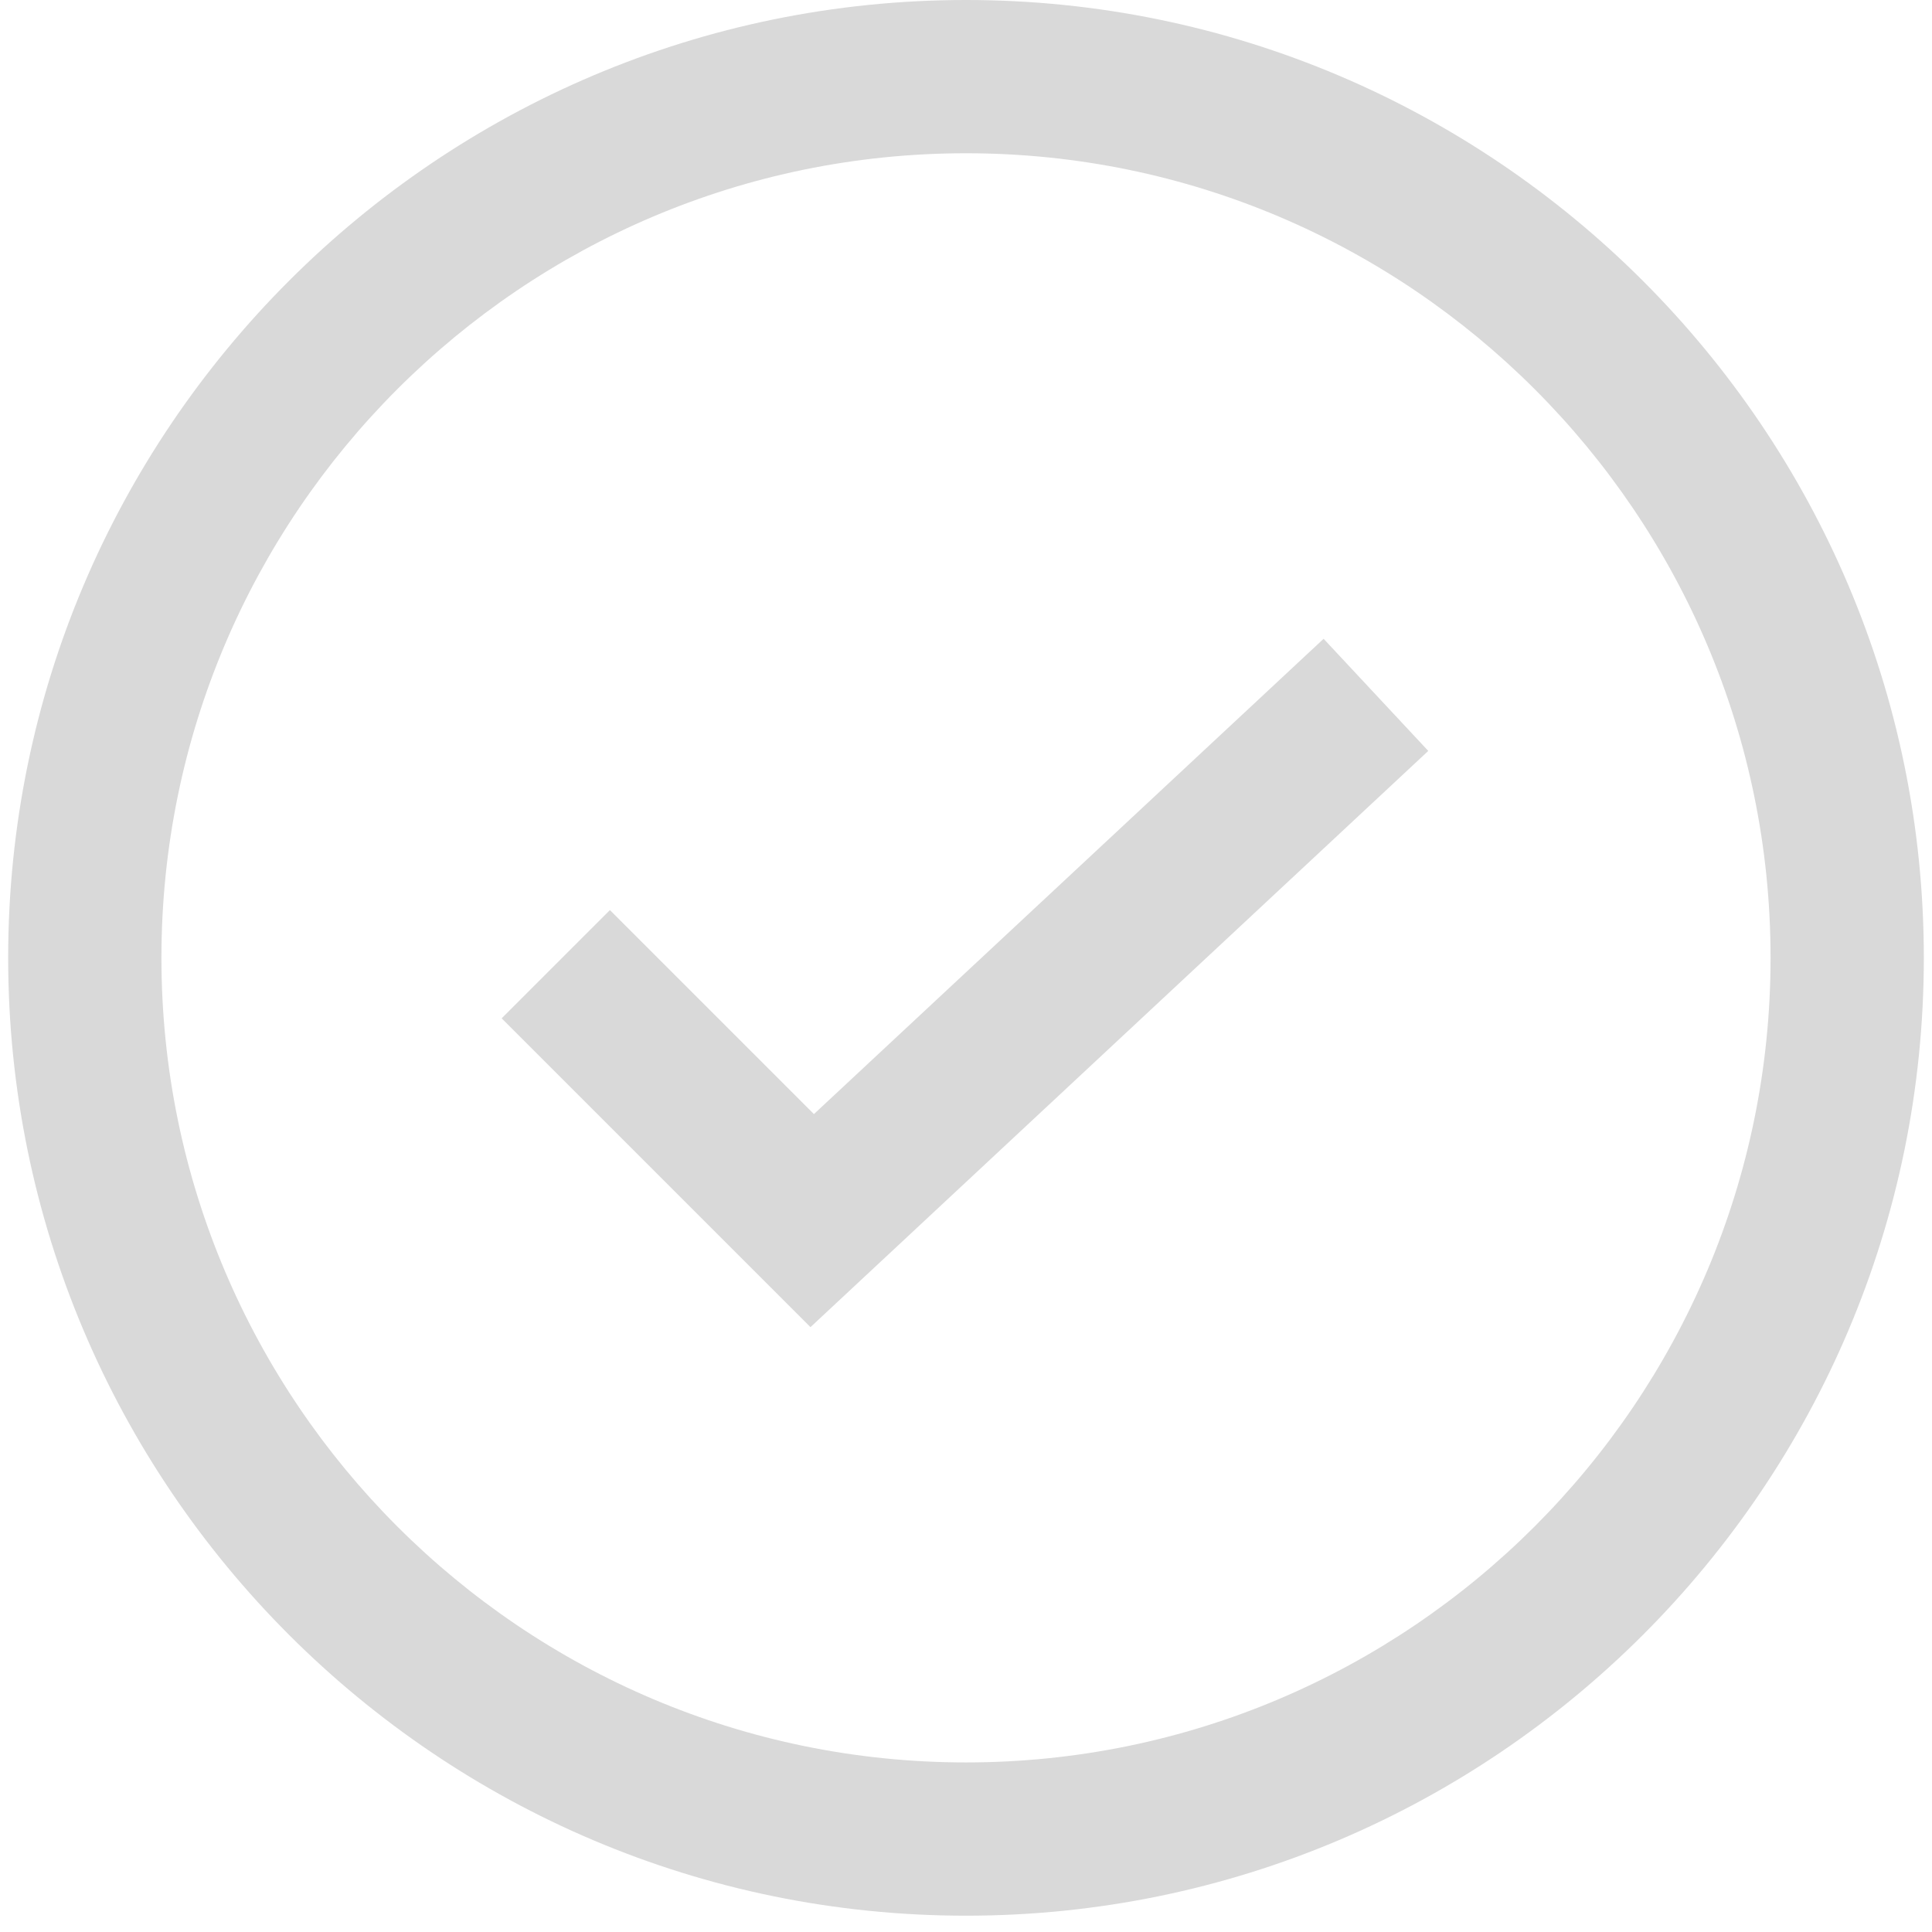
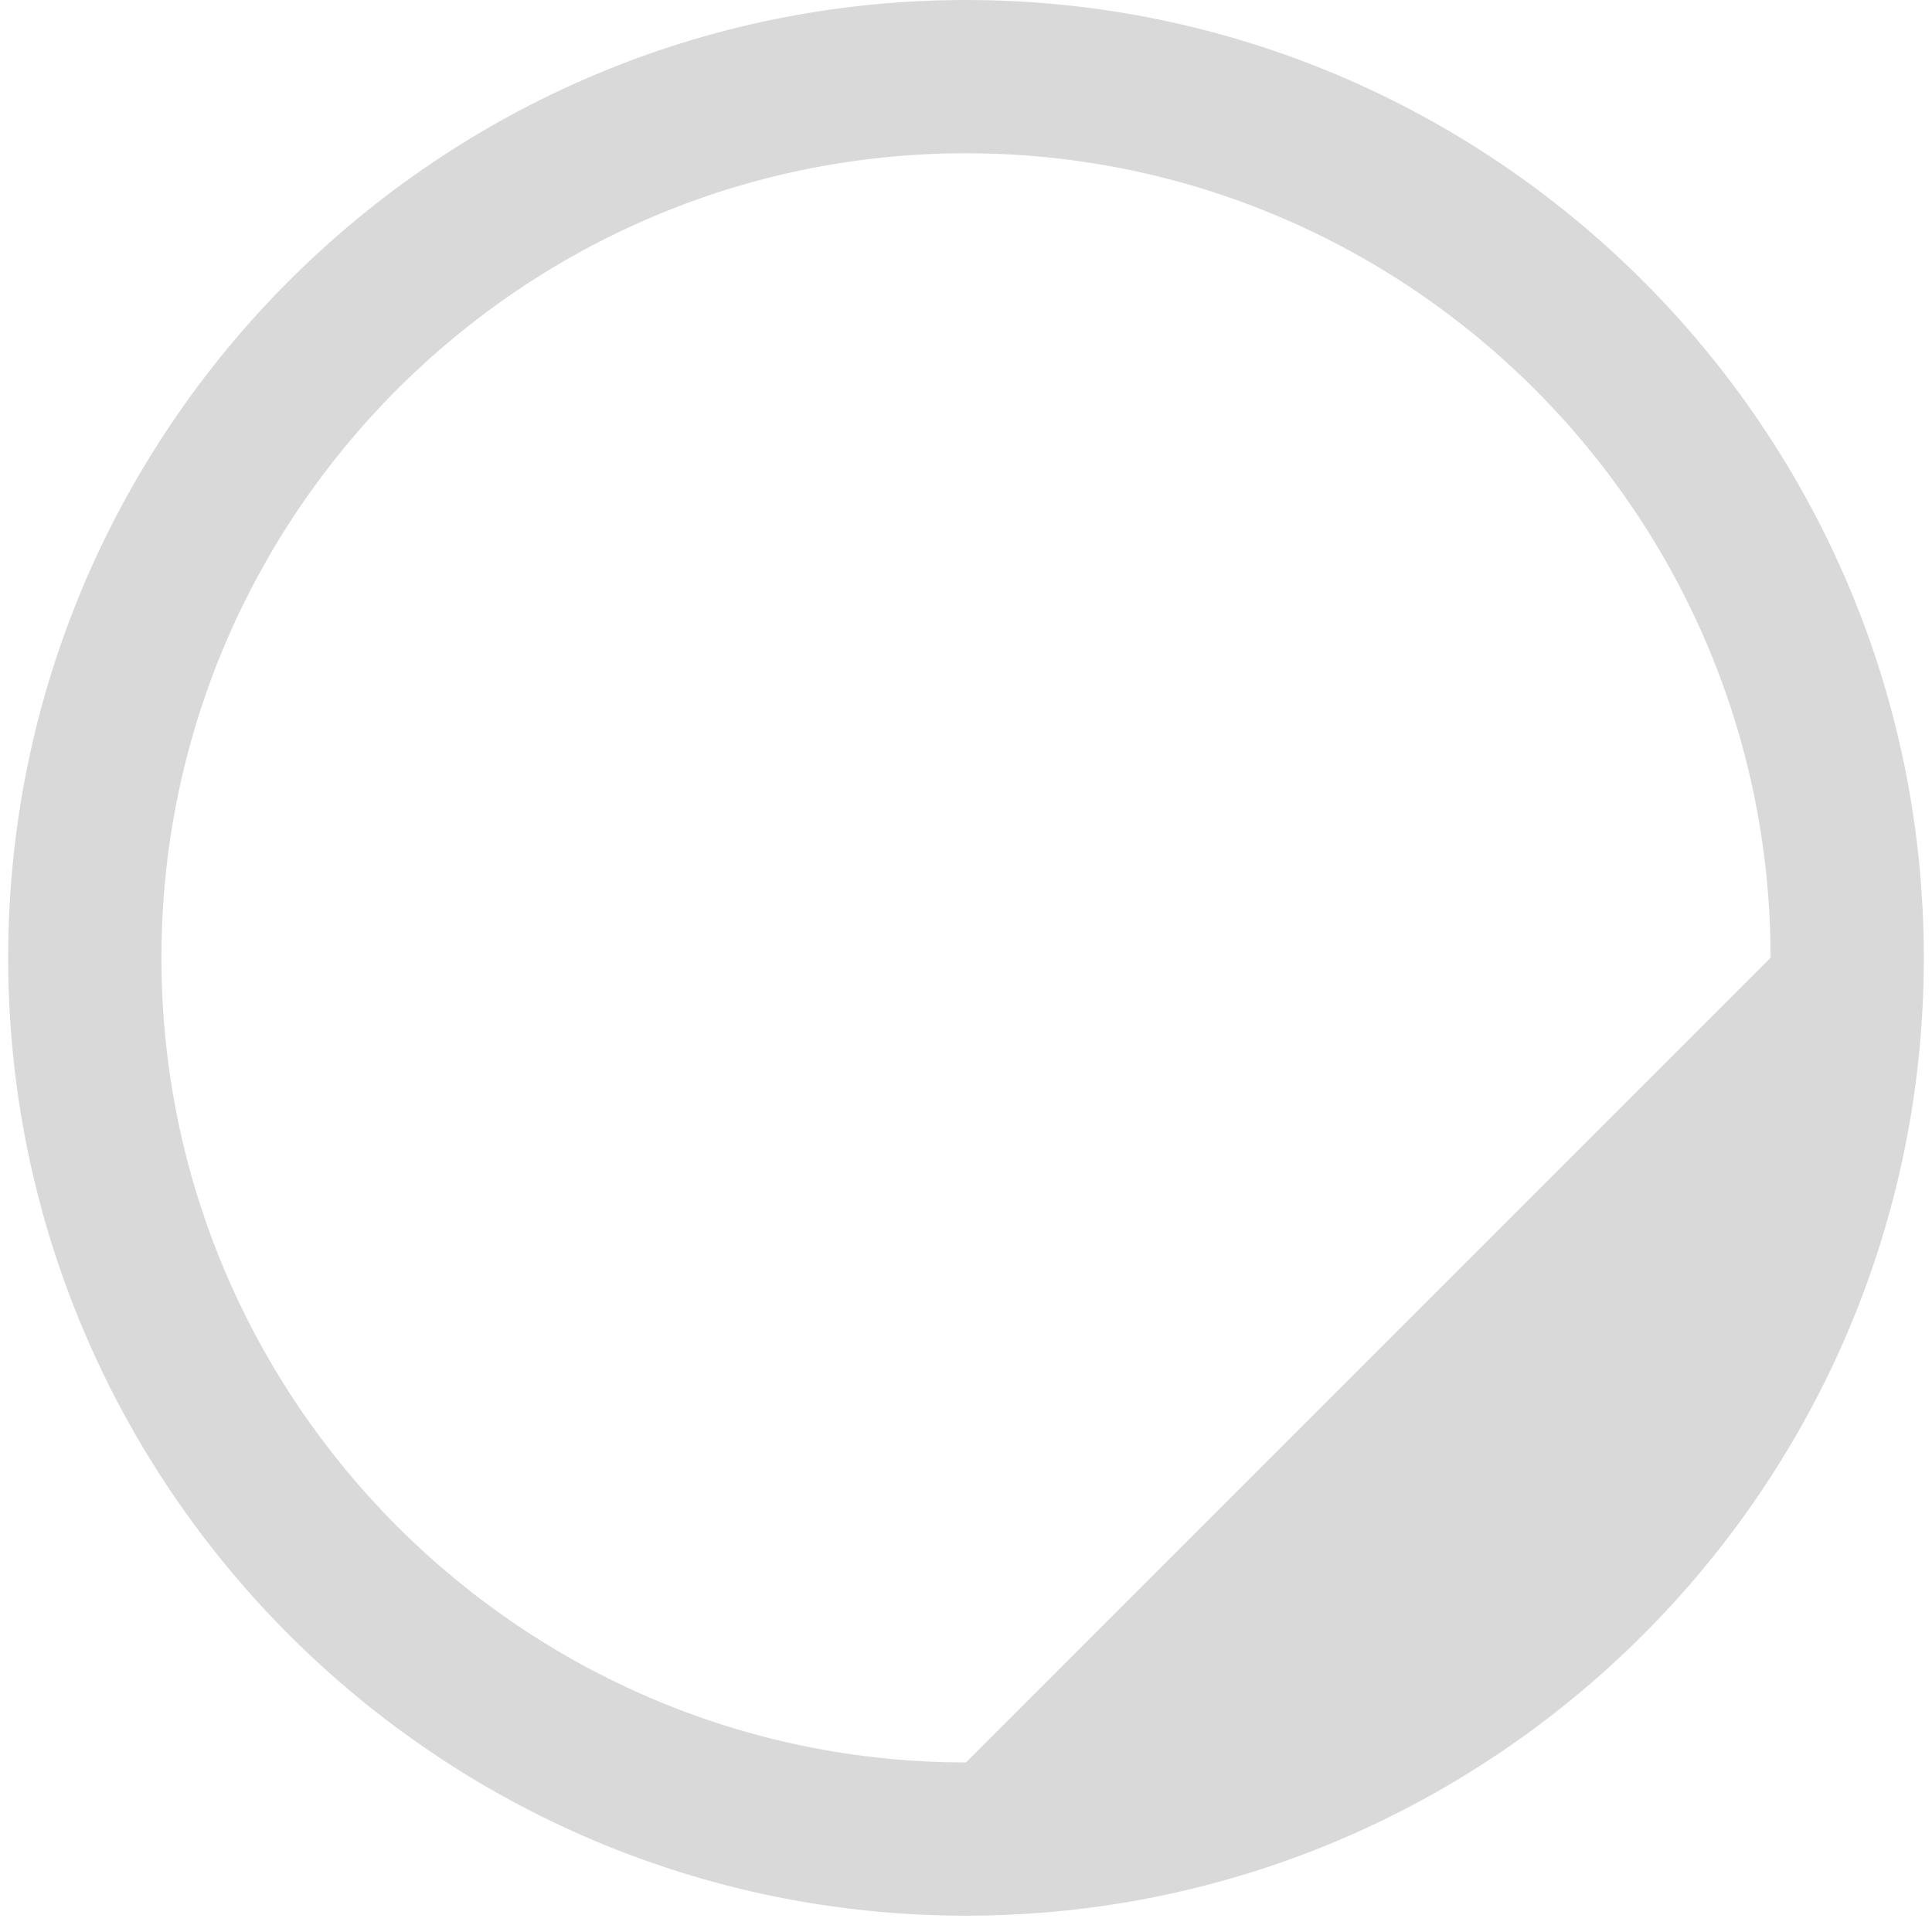
<svg xmlns="http://www.w3.org/2000/svg" width="52" height="52" viewBox="0 0 52 52" fill="none">
-   <path d="M26 0C11.783 0 0.22 11.563 0.22 25.78C0.22 39.997 11.783 51.561 26 51.561C40.217 51.561 51.78 39.997 51.78 25.78C51.78 11.563 40.209 0 26 0ZM26 47.436C14.058 47.436 4.345 37.722 4.345 25.78C4.345 13.838 14.058 4.125 26 4.125C37.942 4.125 47.655 13.838 47.655 25.78C47.655 37.72 37.939 47.436 26 47.436Z" fill="#D9D9D9" />
-   <path d="M21.907 29.986L16.416 24.495L13.502 27.408L21.814 35.72L38.442 20.211L35.625 17.193L21.907 29.986Z" fill="#D9D9D9" />
+   <path d="M26 0C11.783 0 0.22 11.563 0.22 25.78C0.22 39.997 11.783 51.561 26 51.561C40.217 51.561 51.78 39.997 51.78 25.78C51.78 11.563 40.209 0 26 0ZM26 47.436C14.058 47.436 4.345 37.722 4.345 25.78C4.345 13.838 14.058 4.125 26 4.125C37.942 4.125 47.655 13.838 47.655 25.78Z" fill="#D9D9D9" />
</svg>